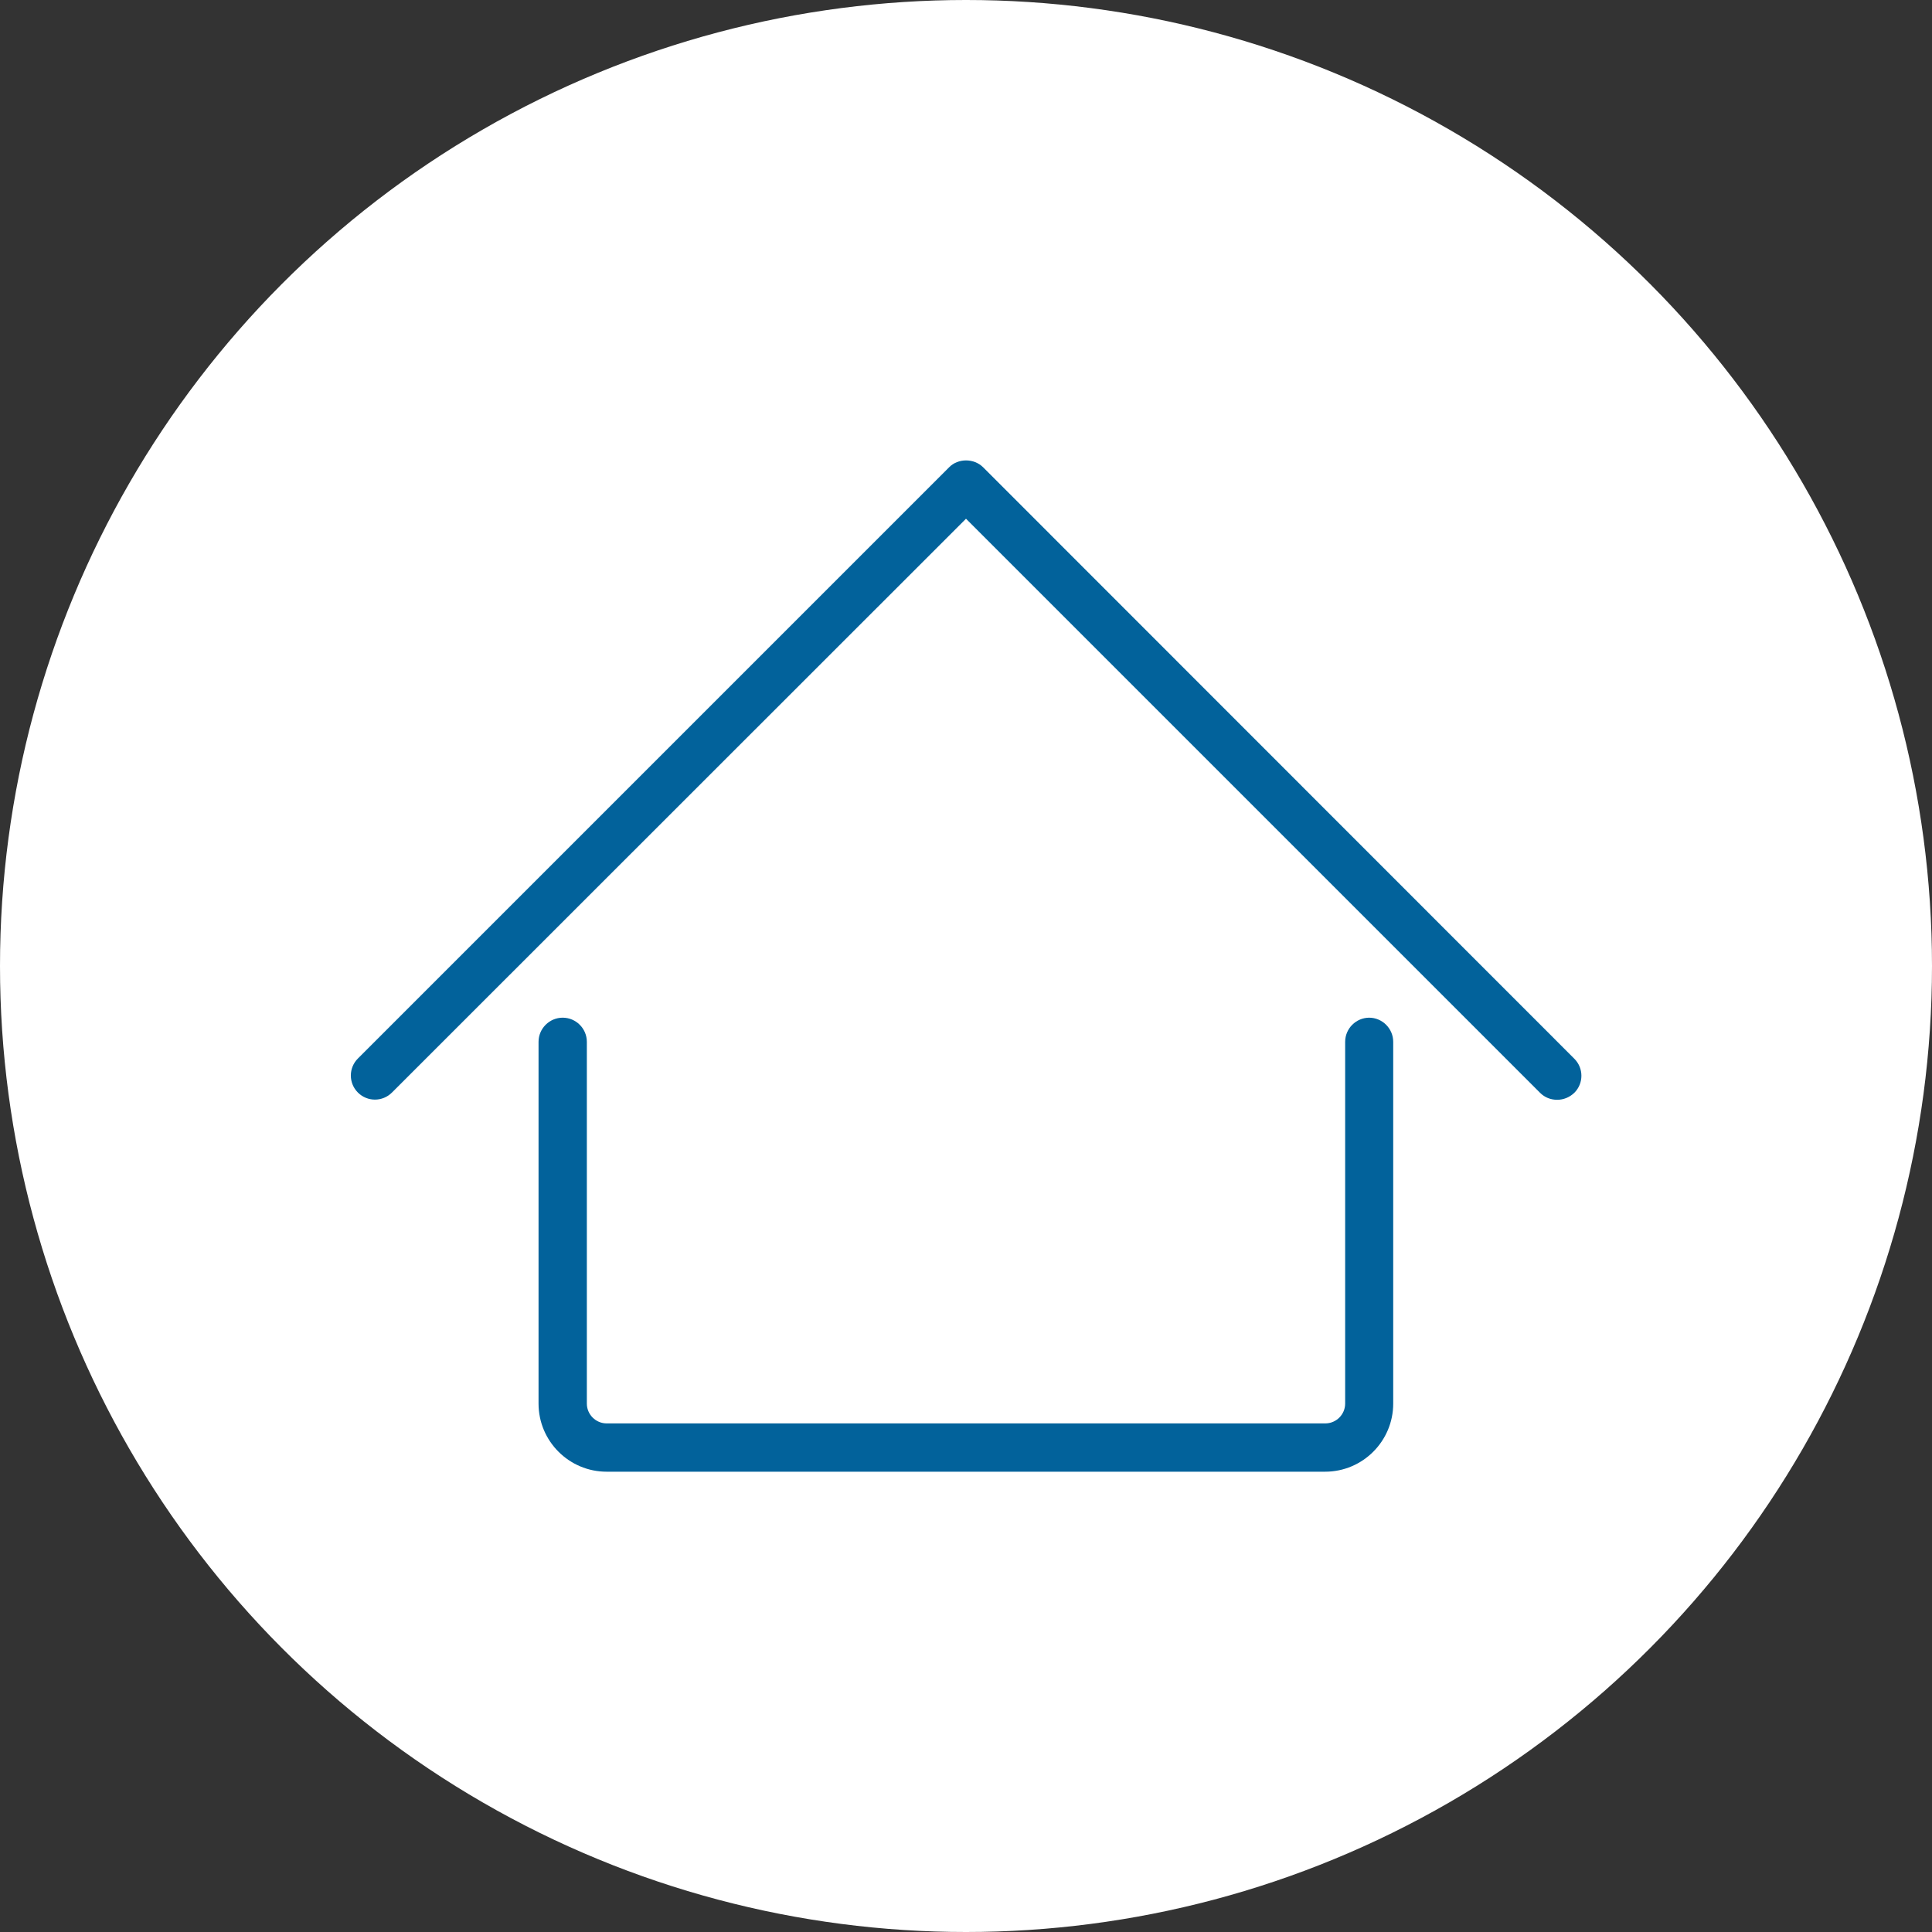
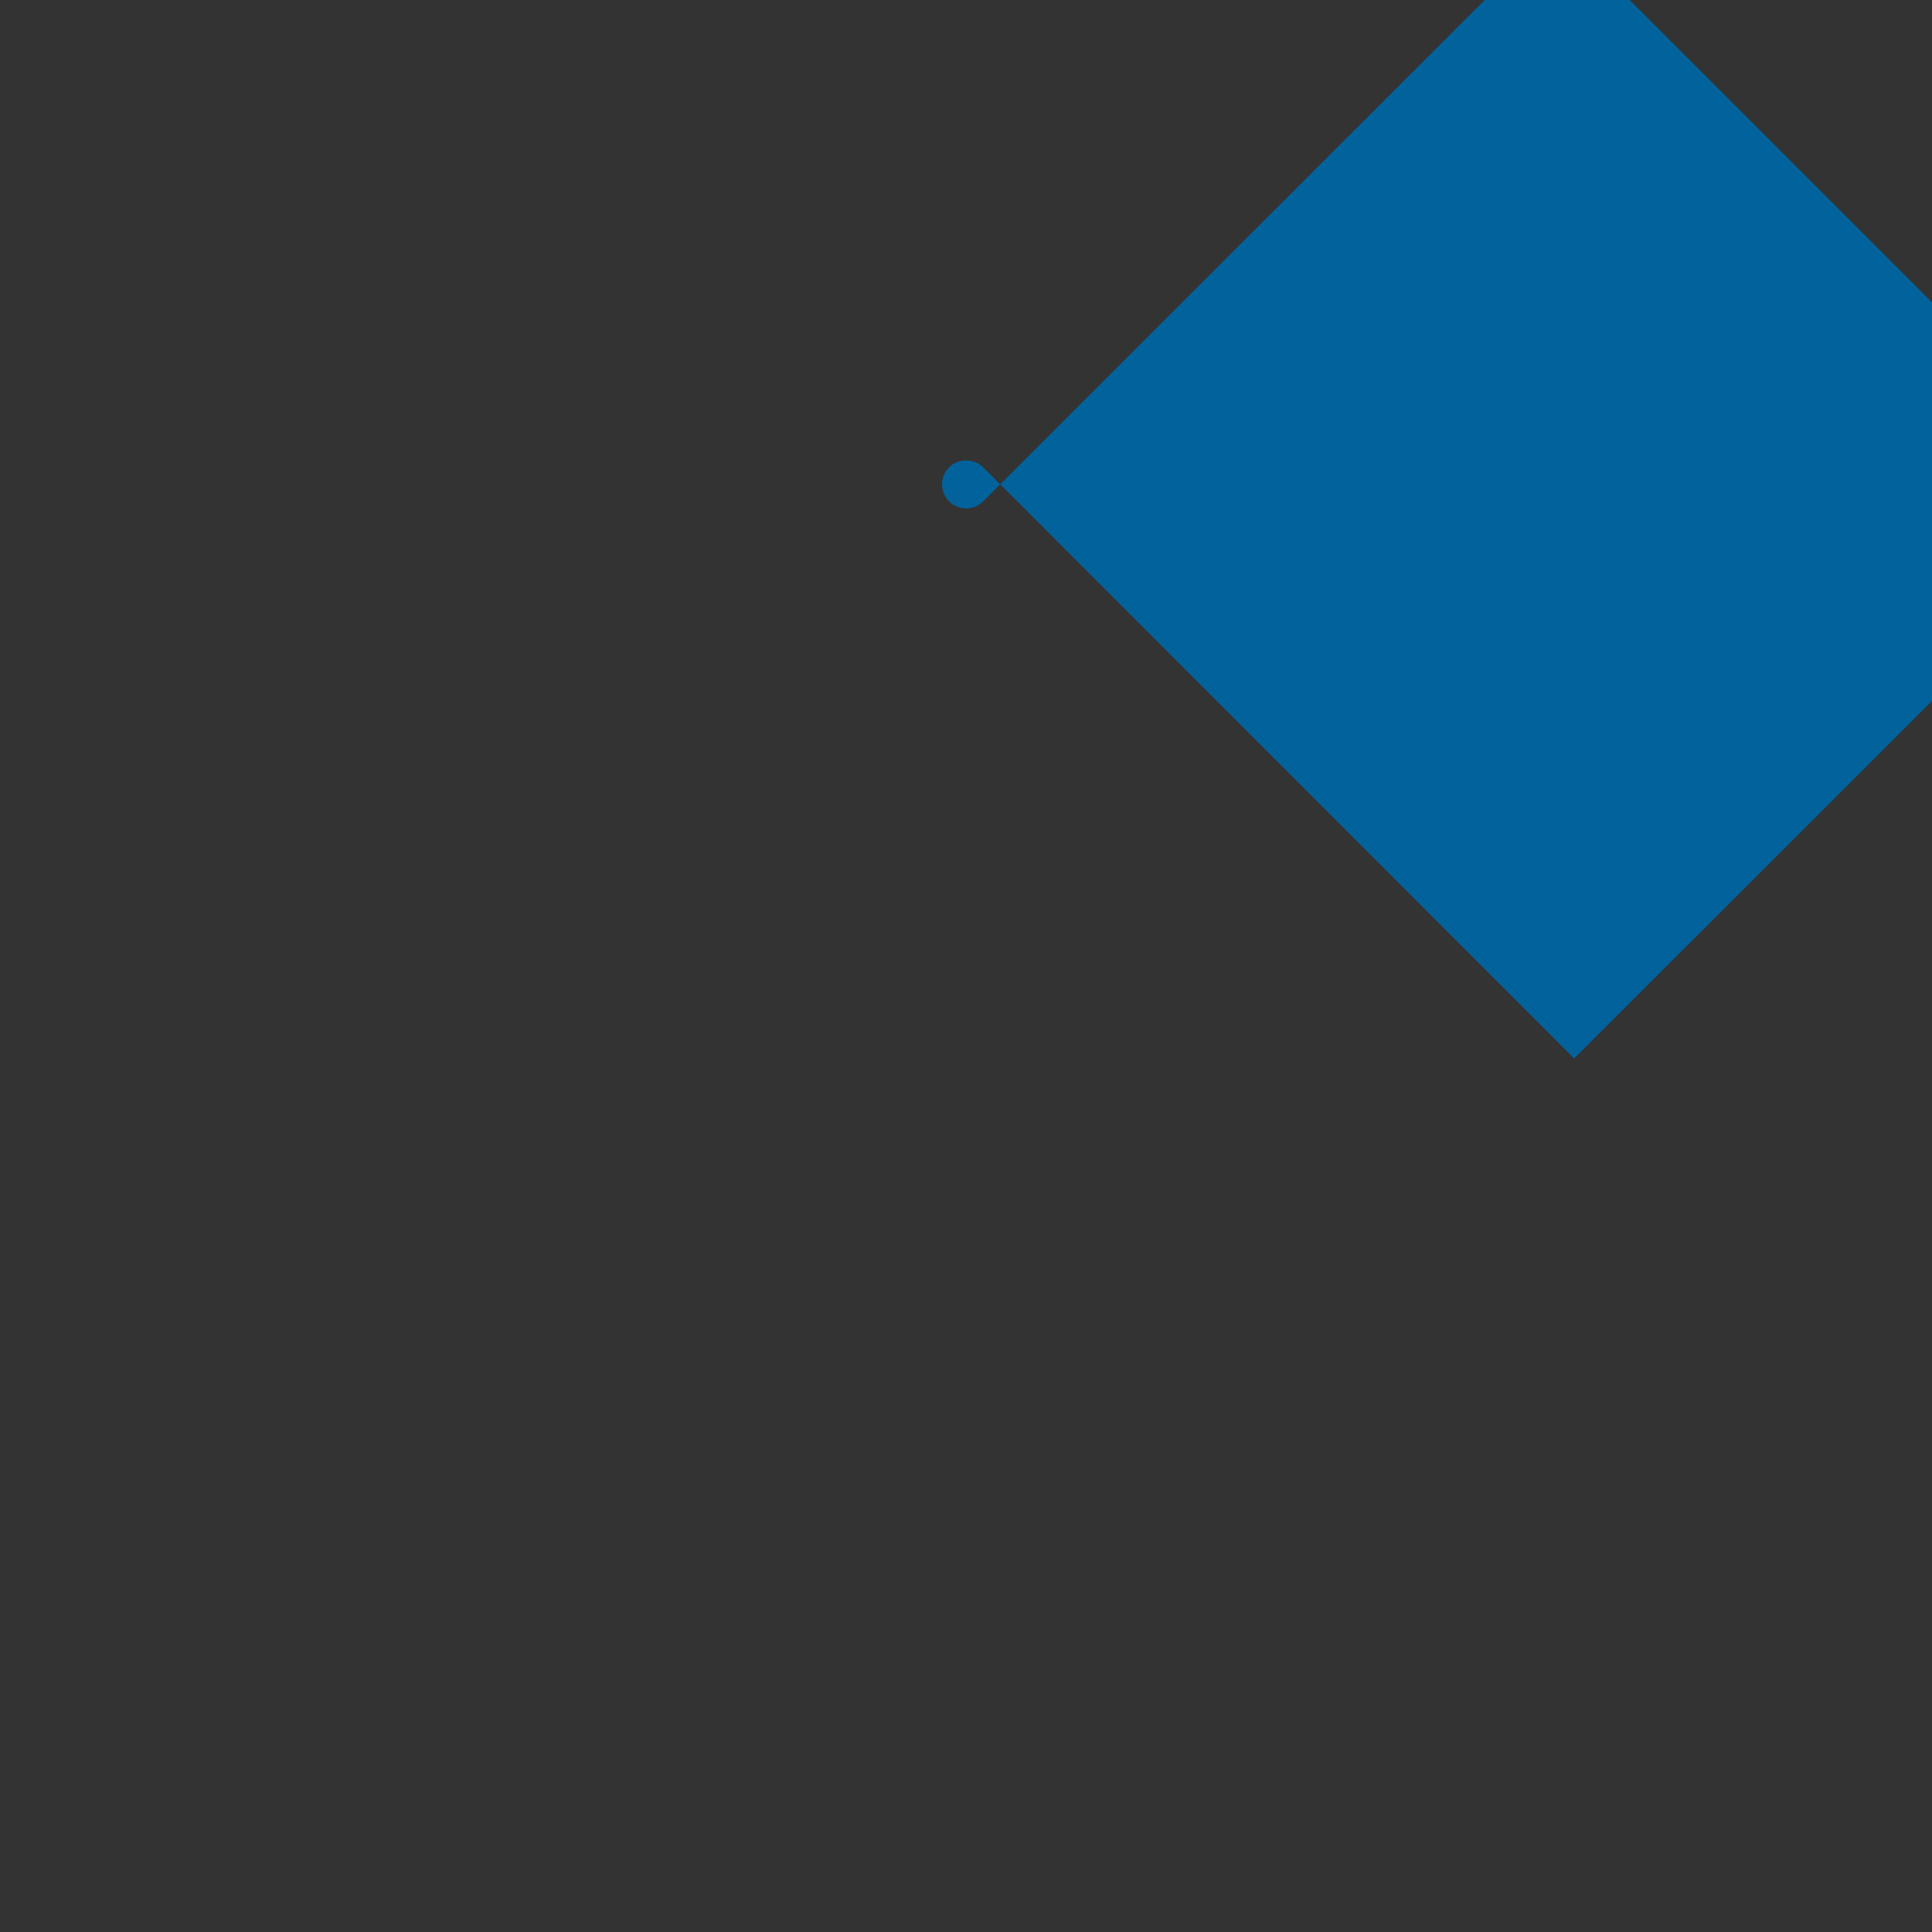
<svg xmlns="http://www.w3.org/2000/svg" id="Calque_1" width="80" height="80" viewBox="0 0 80 80">
  <rect x="0" y="0" width="80" height="80" fill="#333333" stroke="none" />
-   <circle id="Ellipse_1063" cx="40" cy="40" r="40" fill="#fff" />
-   <path d="M56.7,42.14c-.55,0-1,.45-1,1v14.98c0,.45-.37,.82-.82,.82H25.12c-.45,0-.82-.37-.82-.82v-14.98c0-.55-.45-1-1-1s-1,.45-1,1v14.98c0,1.56,1.27,2.82,2.82,2.82h29.75c1.56,0,2.82-1.27,2.82-2.82v-14.98c0-.55-.45-1-1-1Z" fill="#02629b" />
-   <path d="M65.18,43.83l-24.47-24.48c-.38-.38-1.04-.38-1.41,0L14.82,43.83c-.39,.39-.39,1.02,0,1.41s1.02,.39,1.41,0l23.77-23.76,23.77,23.77c.2,.2,.45,.29,.71,.29s.51-.1,.71-.29c.39-.39,.39-1.02,0-1.41h0Z" fill="#02629b" />
+   <path d="M65.18,43.83l-24.47-24.48c-.38-.38-1.04-.38-1.41,0c-.39,.39-.39,1.02,0,1.41s1.02,.39,1.41,0l23.77-23.76,23.77,23.77c.2,.2,.45,.29,.71,.29s.51-.1,.71-.29c.39-.39,.39-1.02,0-1.41h0Z" fill="#02629b" />
</svg>